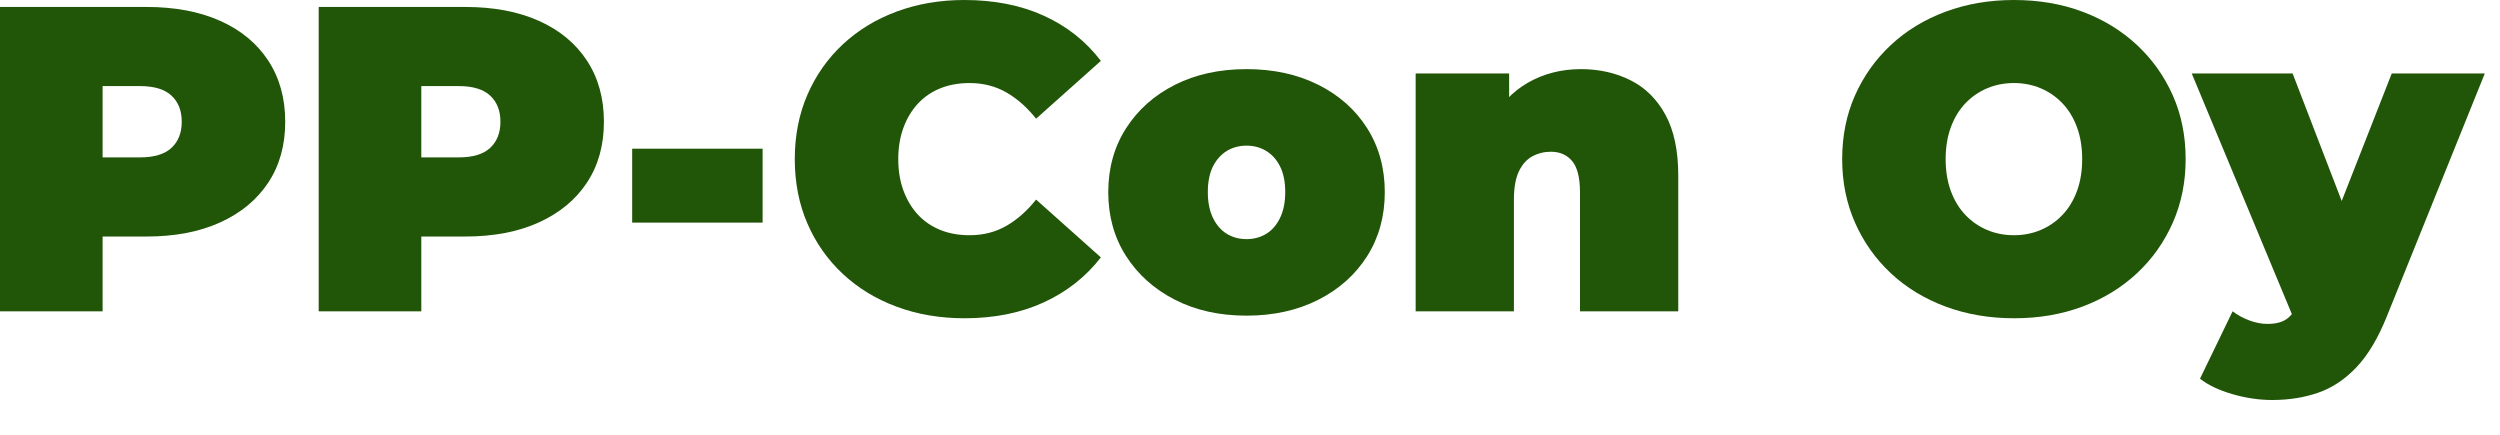
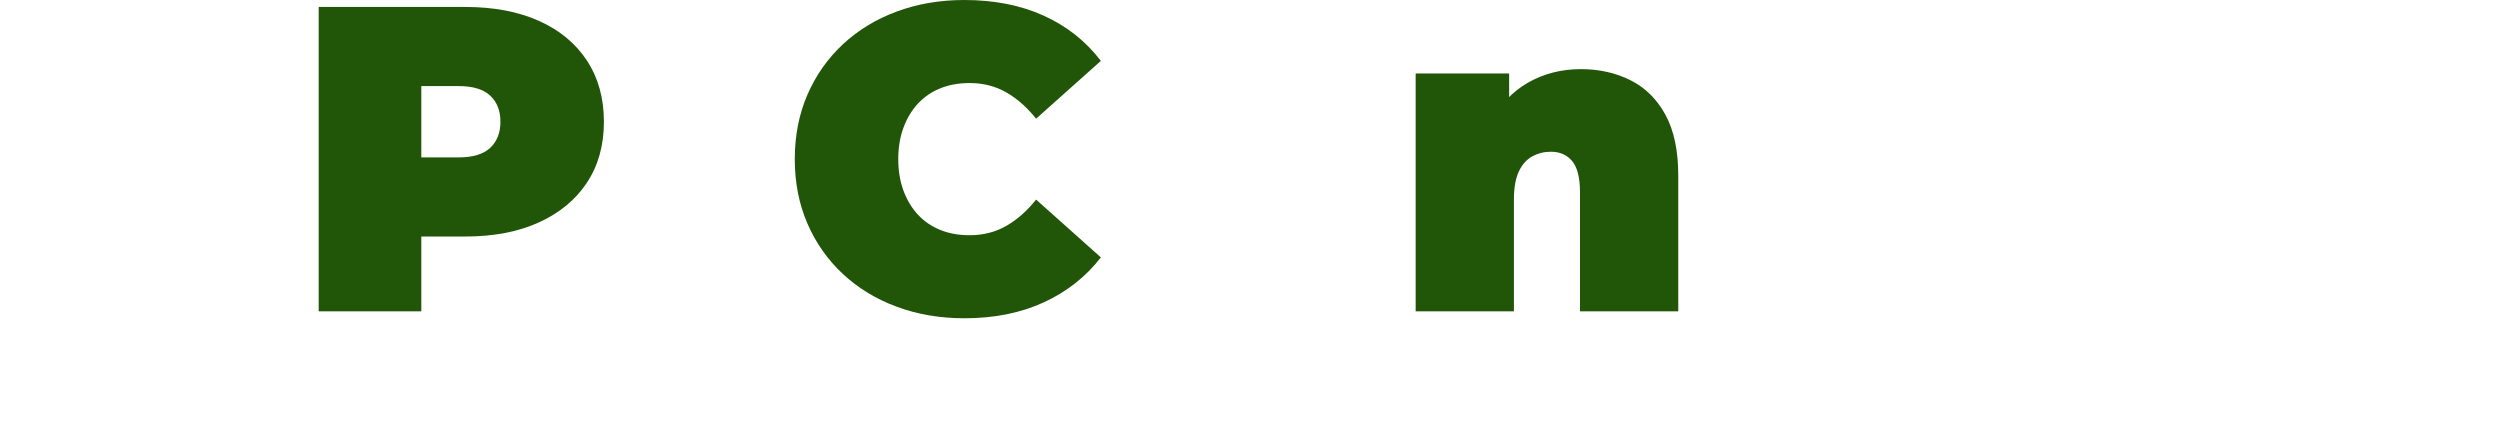
<svg xmlns="http://www.w3.org/2000/svg" width="100%" height="100%" viewBox="0 0 69 12" version="1.1" xml:space="preserve" style="fill-rule:evenodd;clip-rule:evenodd;stroke-linejoin:round;stroke-miterlimit:2;">
-   <path d="M0,8.592l0,-8.4l4.044,0c0.784,0 1.462,0.128 2.034,0.384c0.572,0.256 1.014,0.622 1.326,1.098c0.312,0.476 0.468,1.038 0.468,1.686c0,0.648 -0.156,1.208 -0.468,1.68c-0.312,0.472 -0.754,0.838 -1.326,1.098c-0.572,0.26 -1.25,0.39 -2.034,0.39l-2.472,0l1.26,-1.212l0,3.276l-2.832,0Zm2.832,-2.964l-1.26,-1.284l2.292,0c0.392,0 0.682,-0.088 0.87,-0.264c0.188,-0.176 0.282,-0.416 0.282,-0.72c0,-0.304 -0.094,-0.544 -0.282,-0.72c-0.188,-0.176 -0.478,-0.264 -0.87,-0.264l-2.292,0l1.26,-1.284l0,4.536Z" style="fill:#215508;fill-rule:nonzero;" />
  <path d="M8.796,8.592l-0,-8.4l4.044,0c0.784,0 1.462,0.128 2.034,0.384c0.572,0.256 1.014,0.622 1.326,1.098c0.312,0.476 0.468,1.038 0.468,1.686c-0,0.648 -0.156,1.208 -0.468,1.68c-0.312,0.472 -0.754,0.838 -1.326,1.098c-0.572,0.26 -1.25,0.39 -2.034,0.39l-2.472,0l1.26,-1.212l-0,3.276l-2.832,0Zm2.832,-2.964l-1.26,-1.284l2.292,0c0.392,0 0.682,-0.088 0.87,-0.264c0.188,-0.176 0.282,-0.416 0.282,-0.72c-0,-0.304 -0.094,-0.544 -0.282,-0.72c-0.188,-0.176 -0.478,-0.264 -0.87,-0.264l-2.292,0l1.26,-1.284l-0,4.536Z" style="fill:#215508;fill-rule:nonzero;" />
-   <rect x="17.448" y="4.104" width="3.6" height="2.04" style="fill:#215508;fill-rule:nonzero;" />
  <path d="M26.616,8.784c-0.672,0 -1.294,-0.106 -1.866,-0.318c-0.572,-0.212 -1.068,-0.514 -1.488,-0.906c-0.42,-0.392 -0.746,-0.856 -0.978,-1.392c-0.232,-0.536 -0.348,-1.128 -0.348,-1.776c-0,-0.648 0.116,-1.24 0.348,-1.776c0.232,-0.536 0.558,-1 0.978,-1.392c0.42,-0.392 0.916,-0.694 1.488,-0.906c0.572,-0.212 1.194,-0.318 1.866,-0.318c0.824,0 1.554,0.144 2.19,0.432c0.636,0.288 1.162,0.704 1.578,1.248l-1.788,1.596c-0.248,-0.312 -0.522,-0.554 -0.822,-0.726c-0.3,-0.172 -0.638,-0.258 -1.014,-0.258c-0.296,0 -0.564,0.048 -0.804,0.144c-0.24,0.096 -0.446,0.236 -0.618,0.42c-0.172,0.184 -0.306,0.406 -0.402,0.666c-0.096,0.26 -0.144,0.55 -0.144,0.87c-0,0.32 0.048,0.61 0.144,0.87c0.096,0.26 0.23,0.482 0.402,0.666c0.172,0.184 0.378,0.324 0.618,0.42c0.24,0.096 0.508,0.144 0.804,0.144c0.376,0 0.714,-0.086 1.014,-0.258c0.3,-0.172 0.574,-0.414 0.822,-0.726l1.788,1.596c-0.416,0.536 -0.942,0.95 -1.578,1.242c-0.636,0.292 -1.366,0.438 -2.19,0.438Z" style="fill:#215508;fill-rule:nonzero;" />
-   <path d="M34.404,8.712c-0.744,0 -1.402,-0.146 -1.974,-0.438c-0.572,-0.292 -1.022,-0.694 -1.35,-1.206c-0.328,-0.512 -0.492,-1.1 -0.492,-1.764c-0,-0.664 0.164,-1.252 0.492,-1.764c0.328,-0.512 0.778,-0.912 1.35,-1.2c0.572,-0.288 1.23,-0.432 1.974,-0.432c0.744,0 1.404,0.144 1.98,0.432c0.576,0.288 1.026,0.688 1.35,1.2c0.324,0.512 0.486,1.1 0.486,1.764c-0,0.664 -0.162,1.252 -0.486,1.764c-0.324,0.512 -0.774,0.914 -1.35,1.206c-0.576,0.292 -1.236,0.438 -1.98,0.438Zm-0,-2.112c0.2,0 0.38,-0.048 0.54,-0.144c0.16,-0.096 0.288,-0.242 0.384,-0.438c0.096,-0.196 0.144,-0.434 0.144,-0.714c-0,-0.288 -0.048,-0.526 -0.144,-0.714c-0.096,-0.188 -0.224,-0.33 -0.384,-0.426c-0.16,-0.096 -0.34,-0.144 -0.54,-0.144c-0.2,0 -0.38,0.048 -0.54,0.144c-0.16,0.096 -0.288,0.238 -0.384,0.426c-0.096,0.188 -0.144,0.426 -0.144,0.714c-0,0.28 0.048,0.518 0.144,0.714c0.096,0.196 0.224,0.342 0.384,0.438c0.16,0.096 0.34,0.144 0.54,0.144Z" style="fill:#215508;fill-rule:nonzero;" />
  <path d="M43.632,1.908c0.504,0 0.96,0.102 1.368,0.306c0.408,0.204 0.73,0.522 0.966,0.954c0.236,0.432 0.354,0.992 0.354,1.68l-0,3.744l-2.712,0l-0,-3.276c-0,-0.408 -0.072,-0.698 -0.216,-0.87c-0.144,-0.172 -0.34,-0.258 -0.588,-0.258c-0.184,0 -0.354,0.042 -0.51,0.126c-0.156,0.084 -0.28,0.222 -0.372,0.414c-0.092,0.192 -0.138,0.452 -0.138,0.78l-0,3.084l-2.712,0l-0,-6.564l2.58,0l-0,1.92l-0.516,-0.552c0.256,-0.496 0.602,-0.868 1.038,-1.116c0.436,-0.248 0.922,-0.372 1.458,-0.372Z" style="fill:#215508;fill-rule:nonzero;" />
-   <path d="M55.596,8.784c-0.688,0 -1.322,-0.108 -1.902,-0.324c-0.58,-0.216 -1.082,-0.522 -1.506,-0.918c-0.424,-0.396 -0.754,-0.862 -0.99,-1.398c-0.236,-0.536 -0.354,-1.12 -0.354,-1.752c-0,-0.64 0.118,-1.226 0.354,-1.758c0.236,-0.532 0.566,-0.996 0.99,-1.392c0.424,-0.396 0.926,-0.702 1.506,-0.918c0.58,-0.216 1.21,-0.324 1.89,-0.324c0.688,0 1.32,0.108 1.896,0.324c0.576,0.216 1.076,0.522 1.5,0.918c0.424,0.396 0.754,0.86 0.99,1.392c0.236,0.532 0.354,1.118 0.354,1.758c-0,0.632 -0.118,1.216 -0.354,1.752c-0.236,0.536 -0.566,1.002 -0.99,1.398c-0.424,0.396 -0.924,0.702 -1.5,0.918c-0.576,0.216 -1.204,0.324 -1.884,0.324Zm-0.012,-2.292c0.264,0 0.51,-0.048 0.738,-0.144c0.228,-0.096 0.428,-0.234 0.6,-0.414c0.172,-0.18 0.306,-0.4 0.402,-0.66c0.096,-0.26 0.144,-0.554 0.144,-0.882c-0,-0.328 -0.048,-0.622 -0.144,-0.882c-0.096,-0.26 -0.23,-0.48 -0.402,-0.66c-0.172,-0.18 -0.372,-0.318 -0.6,-0.414c-0.228,-0.096 -0.474,-0.144 -0.738,-0.144c-0.264,0 -0.51,0.048 -0.738,0.144c-0.228,0.096 -0.428,0.234 -0.6,0.414c-0.172,0.18 -0.306,0.4 -0.402,0.66c-0.096,0.26 -0.144,0.554 -0.144,0.882c-0,0.328 0.048,0.622 0.144,0.882c0.096,0.26 0.23,0.48 0.402,0.66c0.172,0.18 0.372,0.318 0.6,0.414c0.228,0.096 0.474,0.144 0.738,0.144Z" style="fill:#215508;fill-rule:nonzero;" />
-   <path d="M62.712,11.04c-0.36,0 -0.726,-0.054 -1.098,-0.162c-0.372,-0.108 -0.67,-0.25 -0.894,-0.426l0.9,-1.86c0.136,0.104 0.29,0.188 0.462,0.252c0.172,0.064 0.338,0.096 0.498,0.096c0.24,0 0.424,-0.05 0.552,-0.15c0.128,-0.1 0.232,-0.25 0.312,-0.45l0.276,-0.696l0.192,-0.264l2.1,-5.352l2.568,0l-2.7,6.696c-0.24,0.6 -0.518,1.068 -0.834,1.404c-0.316,0.336 -0.668,0.572 -1.056,0.708c-0.388,0.136 -0.814,0.204 -1.278,0.204Zm0.636,-2.148l-2.856,-6.864l2.784,0l1.968,5.112l-1.896,1.752Z" style="fill:#215508;fill-rule:nonzero;" />
</svg>